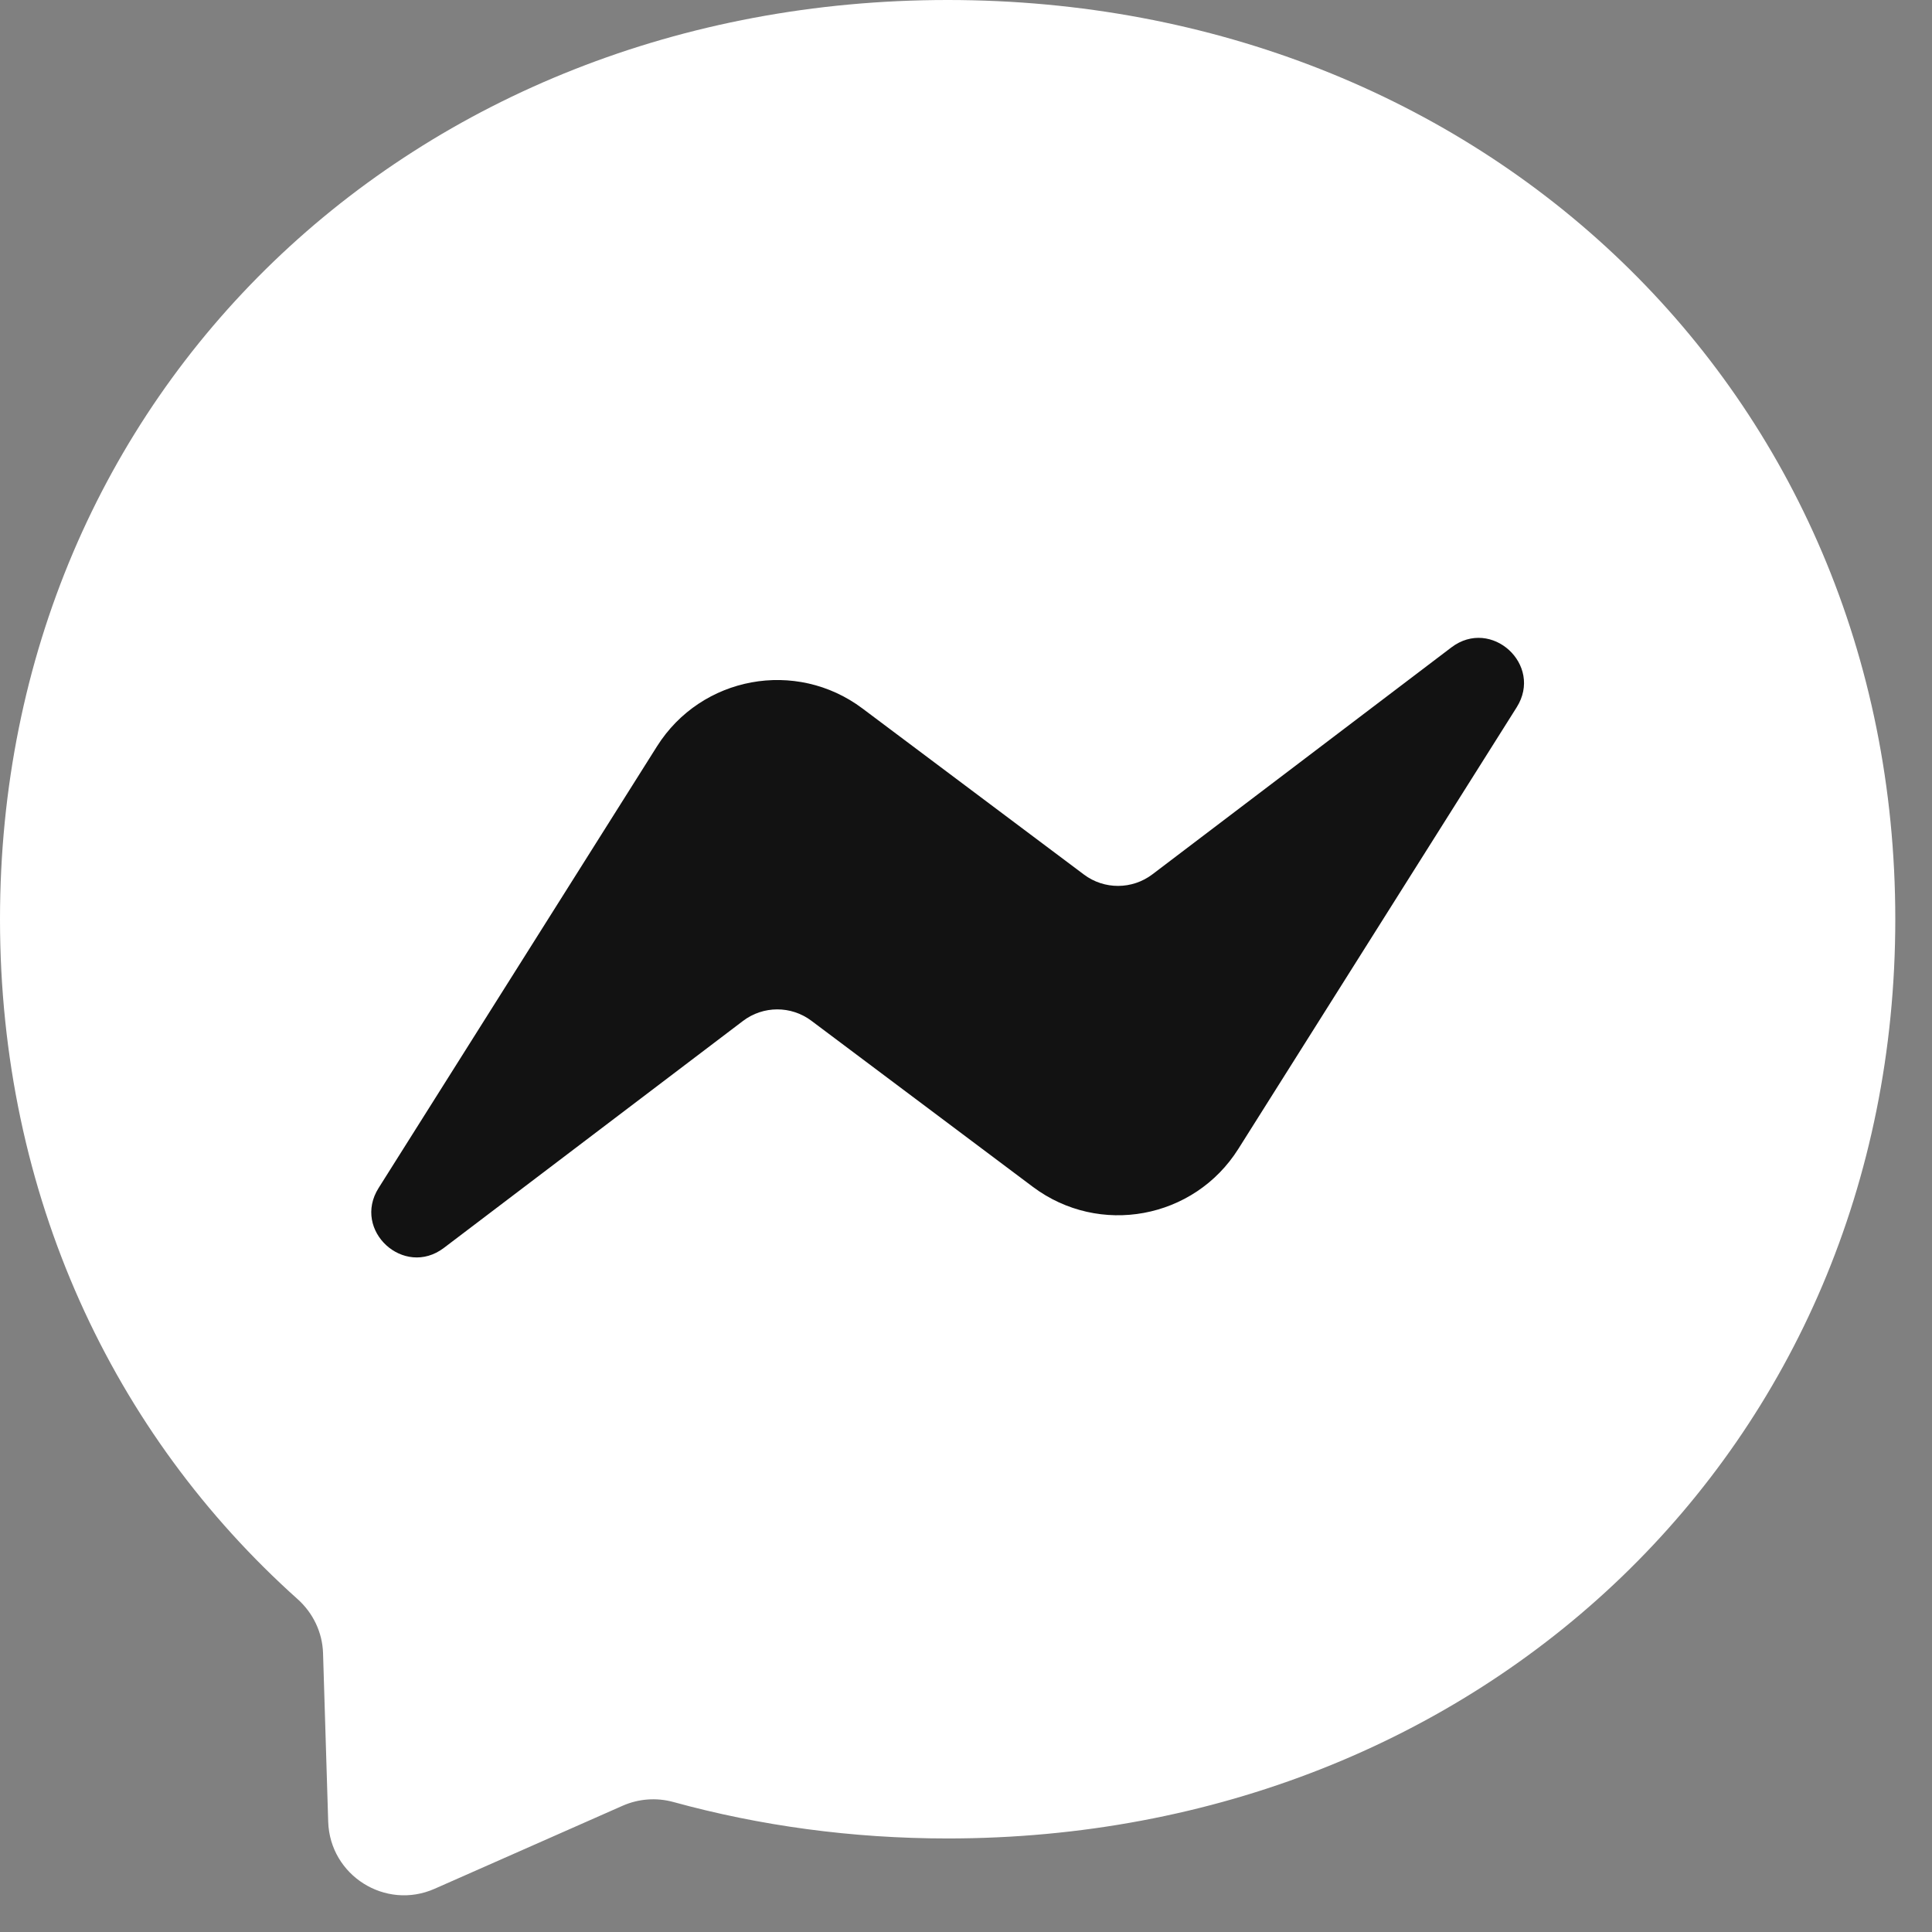
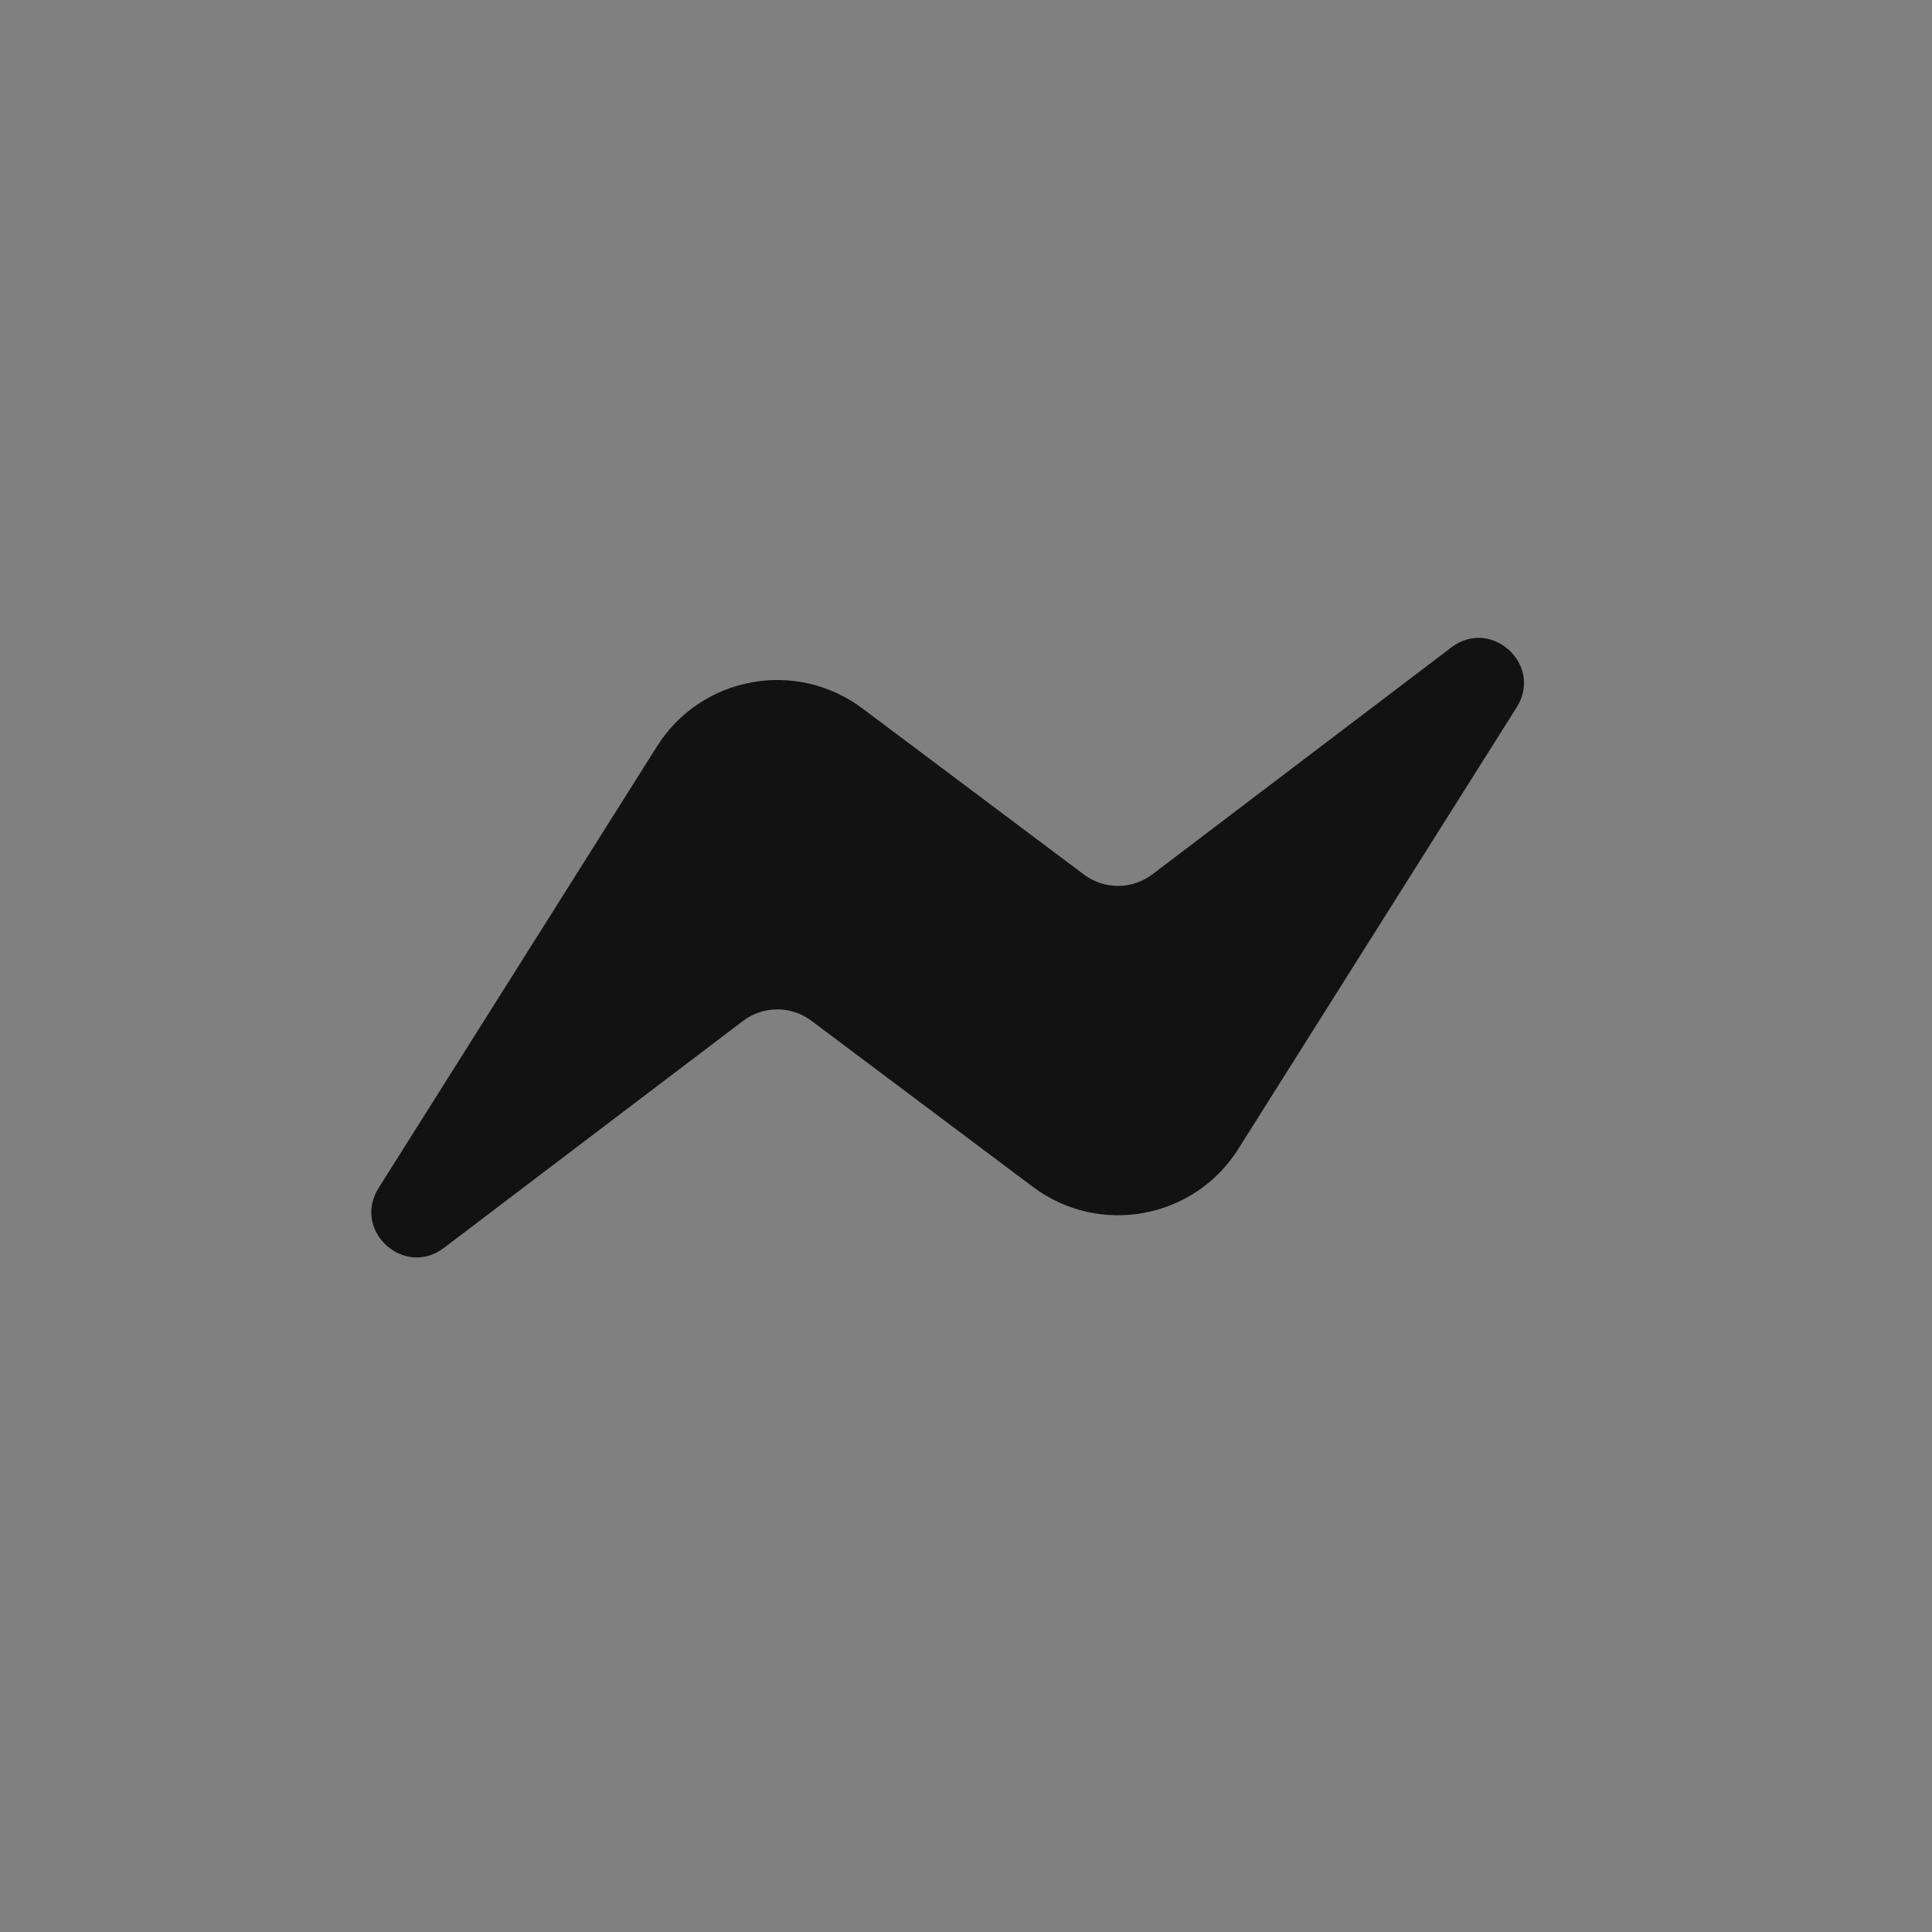
<svg xmlns="http://www.w3.org/2000/svg" fill="none" viewBox="0 0 24 24" height="24" width="24">
  <rect x="0" y="0" width="24" height="24" fill="#808080" stroke="none" />
-   <path fill="white" d="M11.772 0C5.14 0 0 4.858 0 11.419C0 14.851 1.407 17.816 3.697 19.865C3.889 20.037 4.005 20.278 4.013 20.536L4.077 22.63C4.098 23.298 4.788 23.733 5.399 23.463L7.736 22.431C7.934 22.344 8.156 22.328 8.364 22.385C9.438 22.68 10.581 22.838 11.772 22.838C18.404 22.838 23.544 17.98 23.544 11.419C23.544 4.858 18.404 0 11.772 0Z" clip-rule="evenodd" fill-rule="evenodd" />
  <path fill="#121212" d="M4.703 14.758L8.161 9.272C8.711 8.399 9.889 8.182 10.714 8.801L13.465 10.864C13.717 11.053 14.064 11.052 14.316 10.861L18.03 8.042C18.526 7.666 19.173 8.259 18.841 8.786L15.383 14.272C14.833 15.145 13.655 15.362 12.83 14.743L10.079 12.68C9.827 12.491 9.48 12.492 9.229 12.683L5.514 15.502C5.018 15.878 4.371 15.285 4.703 14.758Z" clip-rule="evenodd" fill-rule="evenodd" />
</svg>